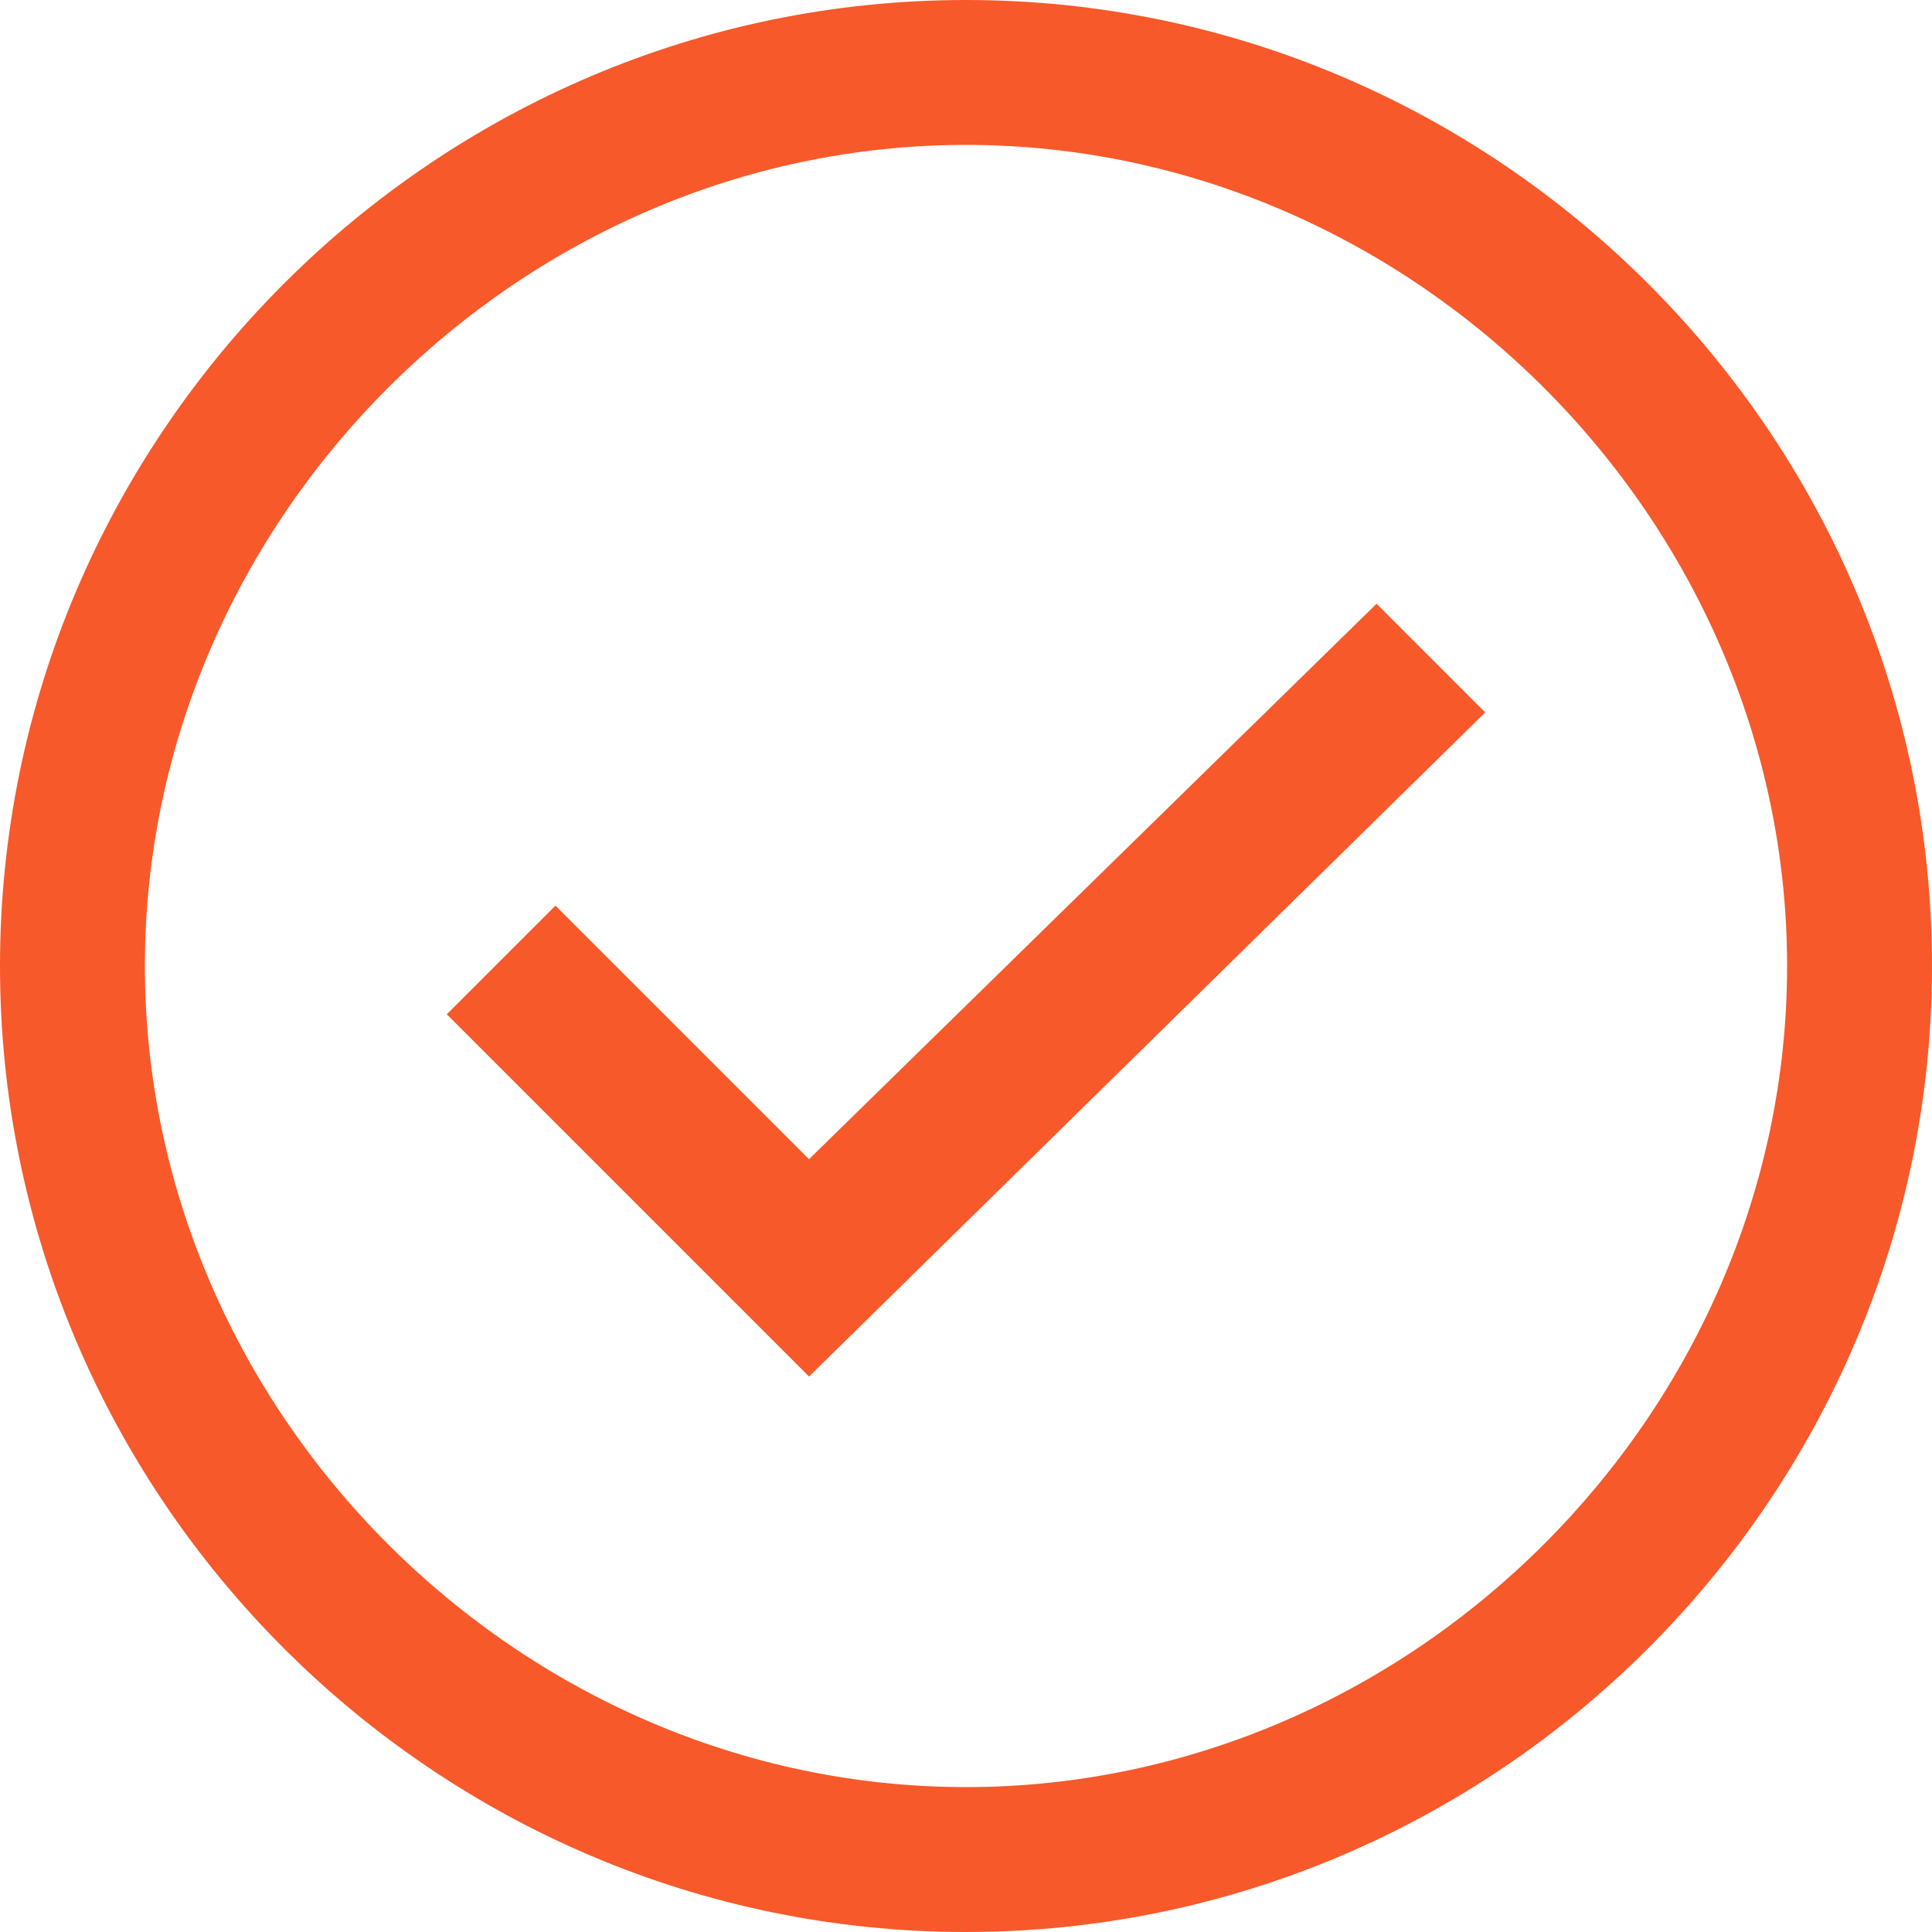
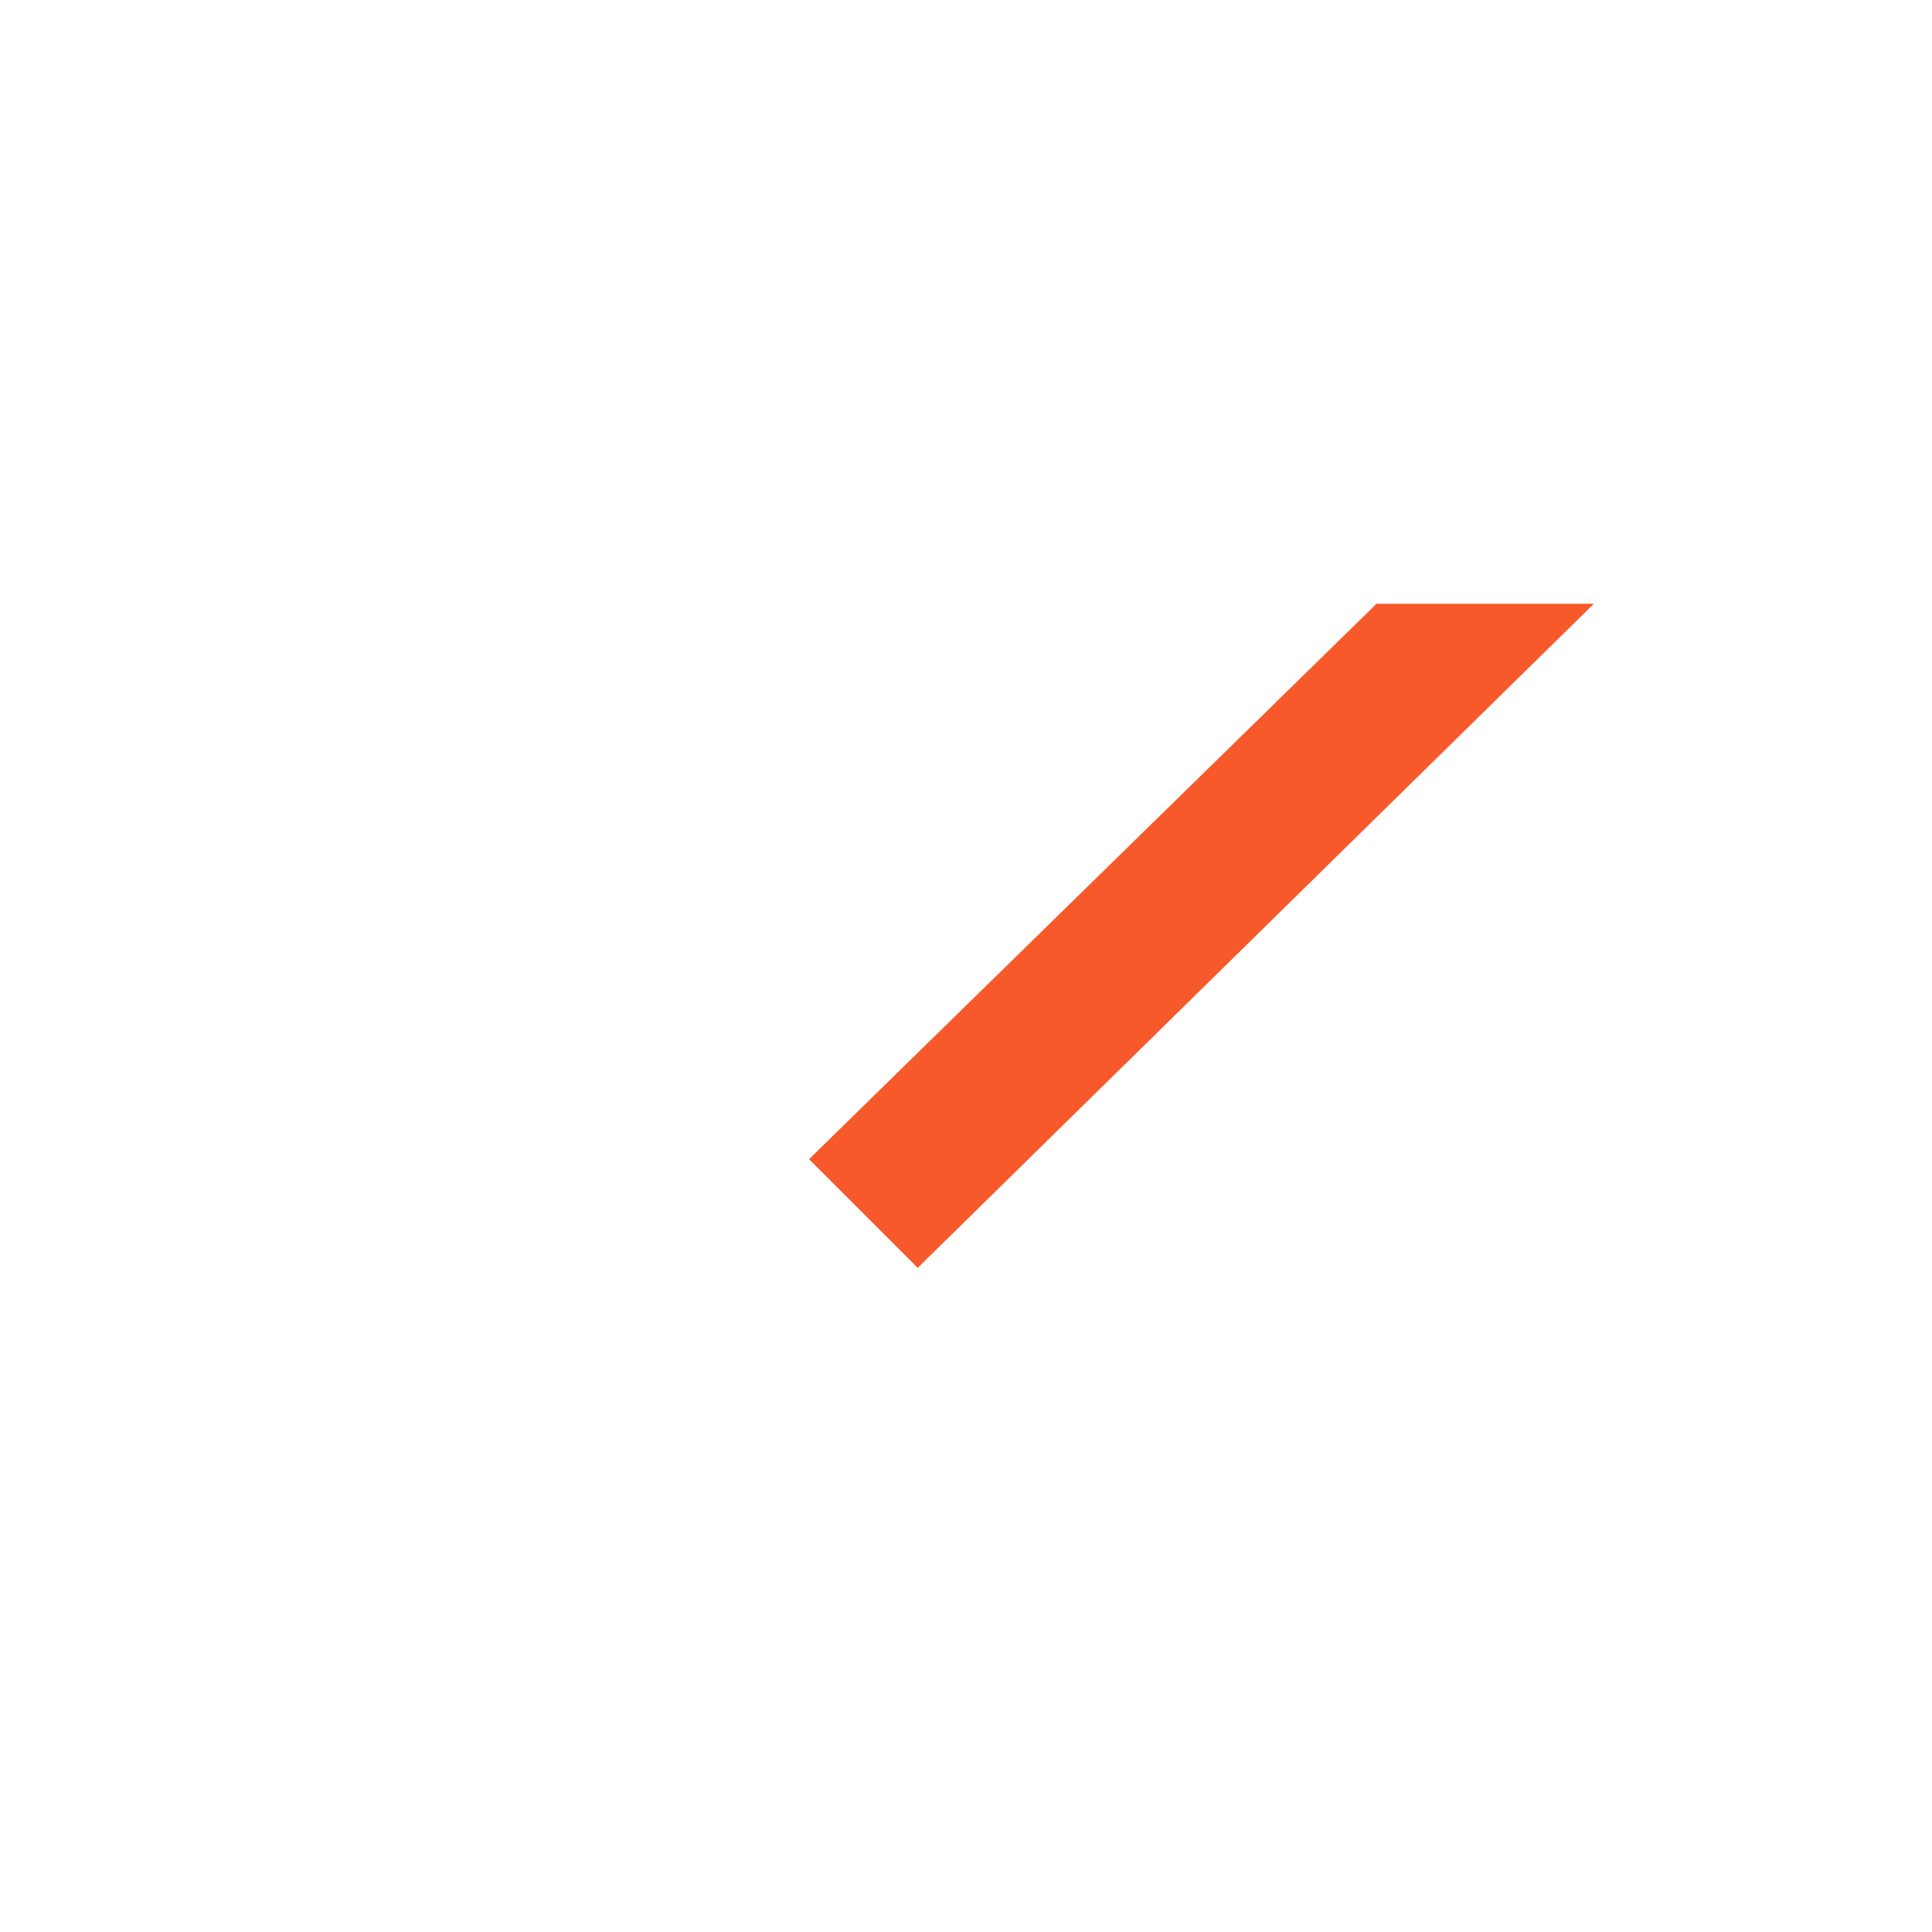
<svg xmlns="http://www.w3.org/2000/svg" version="1.1" id="Layer_1" x="0px" y="0px" viewBox="0 0 1024 1024" style="enable-background:new 0 0 1024 1024;" xml:space="preserve">
  <style type="text/css">
	.st0{fill:#F7592A;}
</style>
-   <path class="st0" d="M512,76.8c236.8,0,435.2,198.4,435.2,435.2S748.8,947.2,512,947.2S76.8,748.8,76.8,512S275.2,76.8,512,76.8   M512,0C230.4,0,0,230.4,0,512s230.4,512,512,512s512-230.4,512-512S793.6,0,512,0L512,0z" />
-   <path class="st0" d="M428.8,614.4L294.4,480l-57.6,57.6l192,192l358.4-352L729.6,320L428.8,614.4z" />
+   <path class="st0" d="M428.8,614.4L294.4,480l192,192l358.4-352L729.6,320L428.8,614.4z" />
</svg>